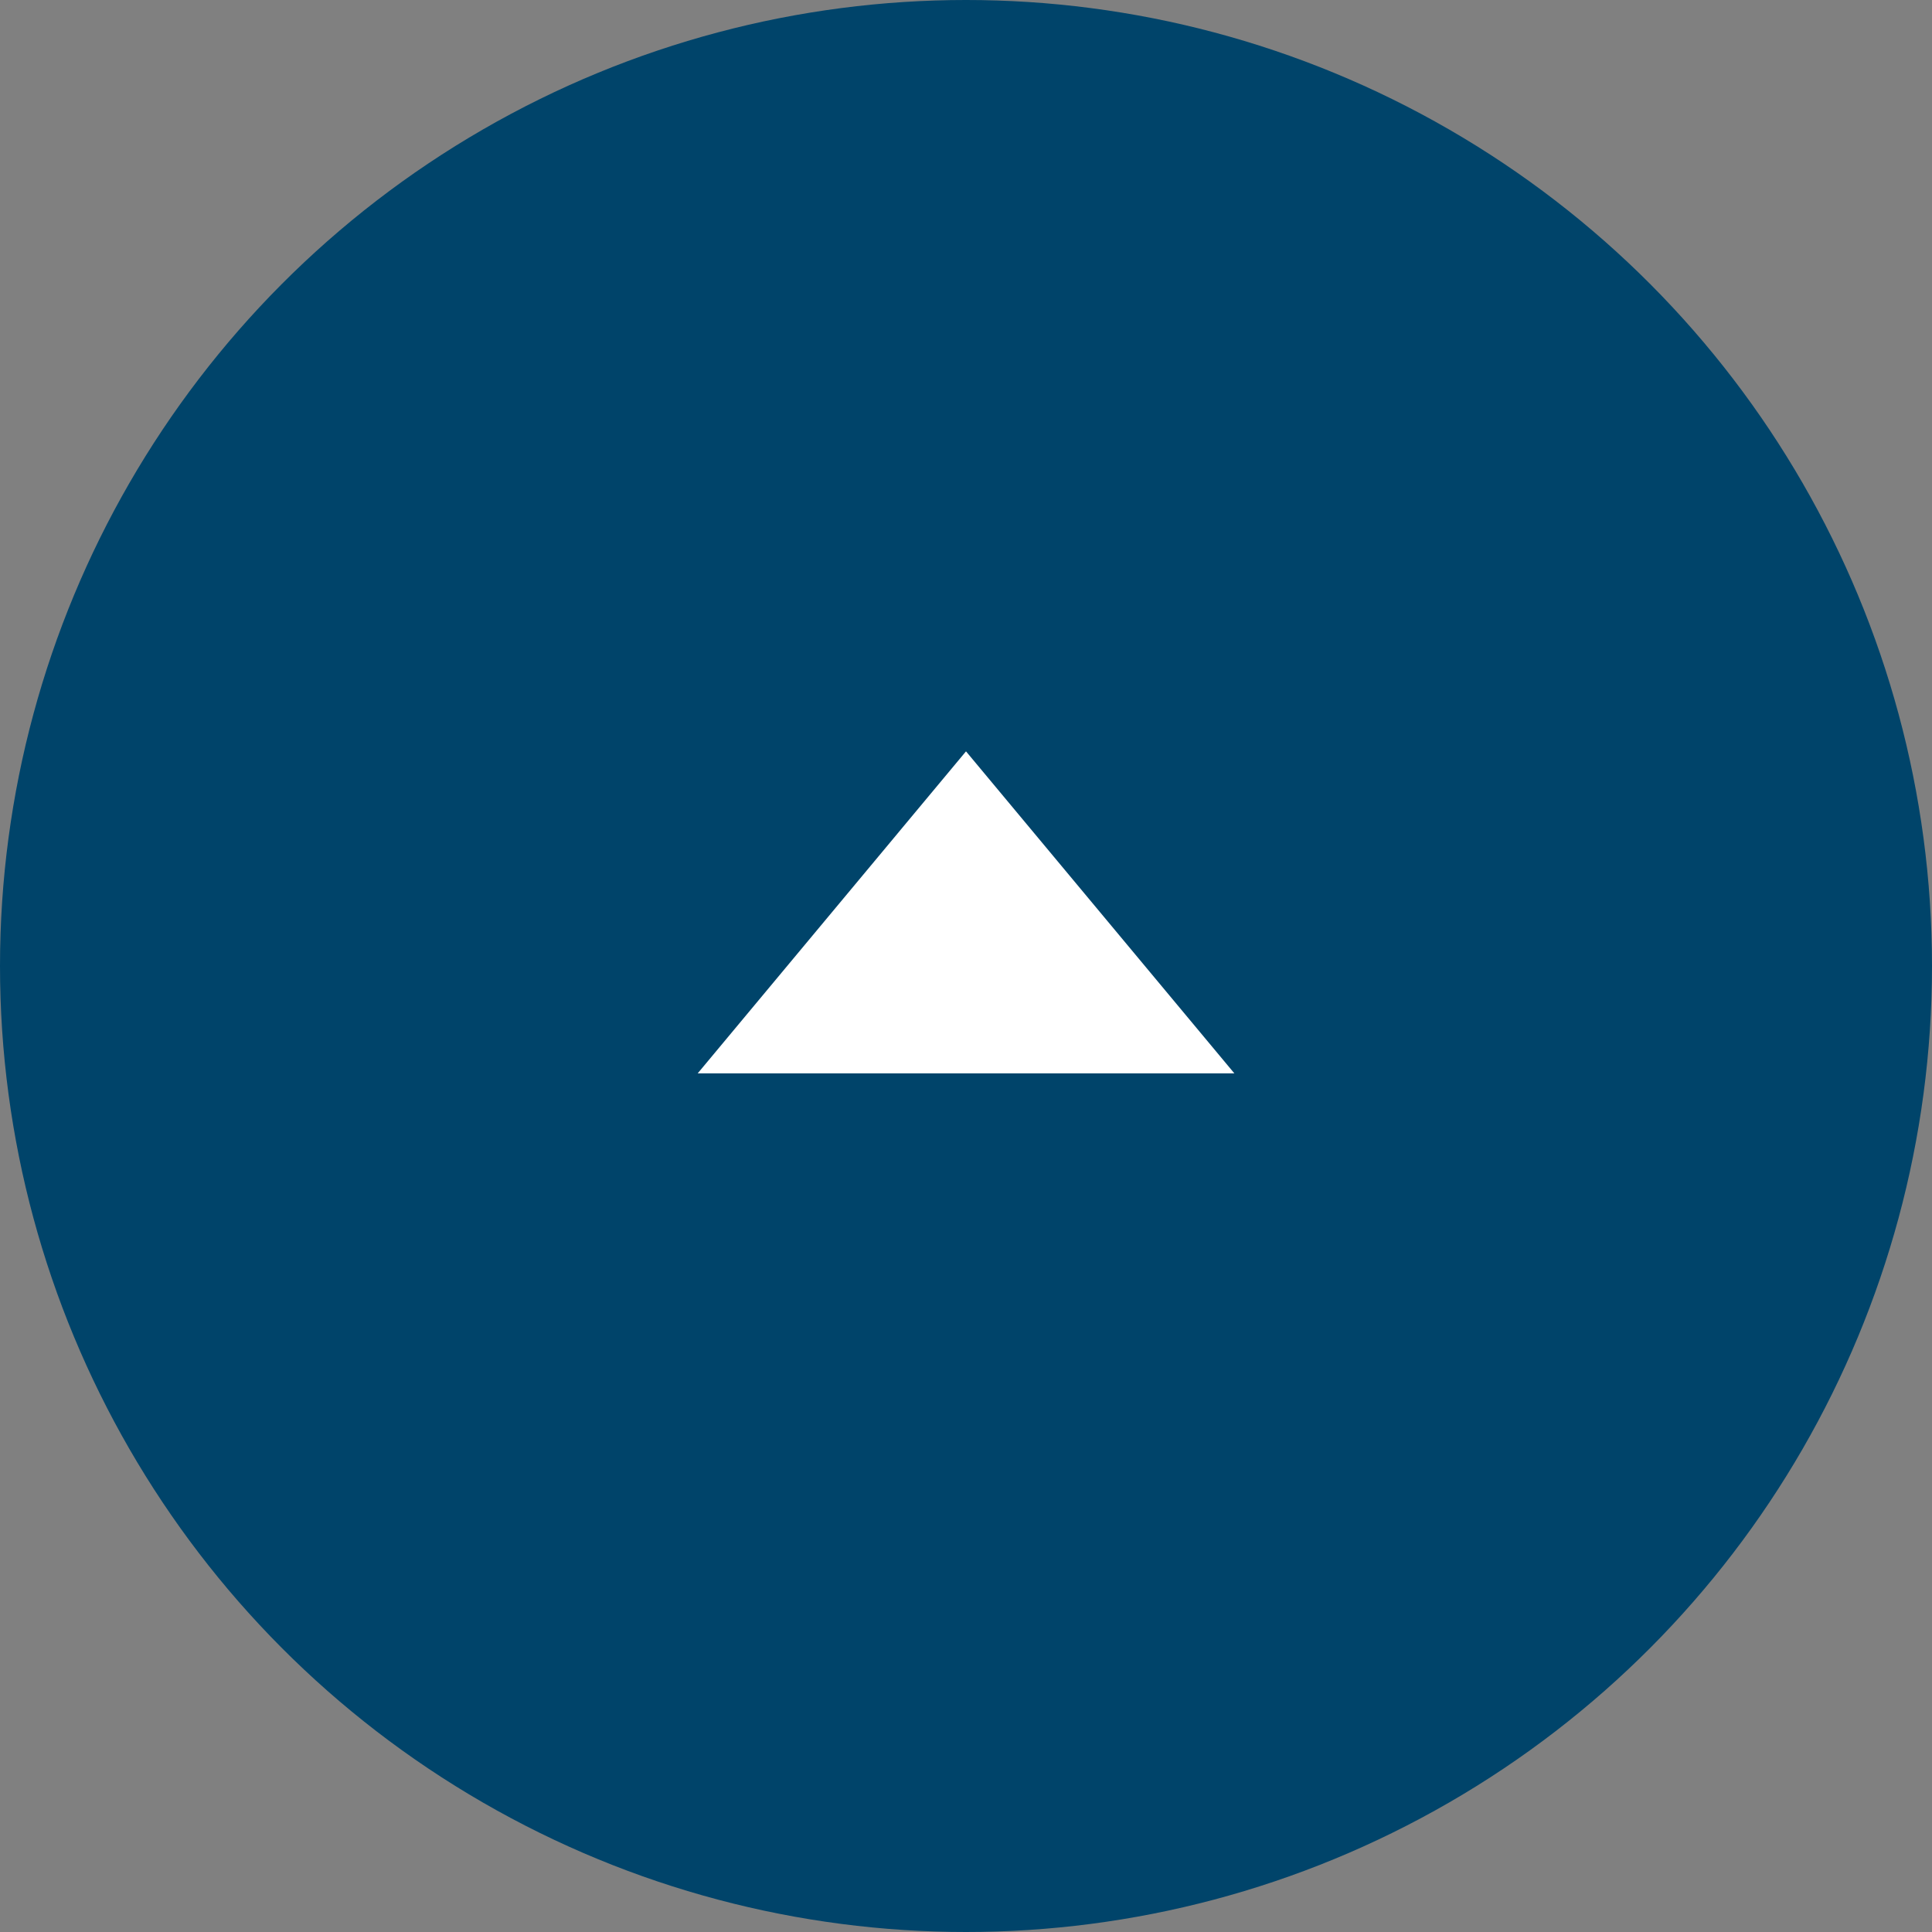
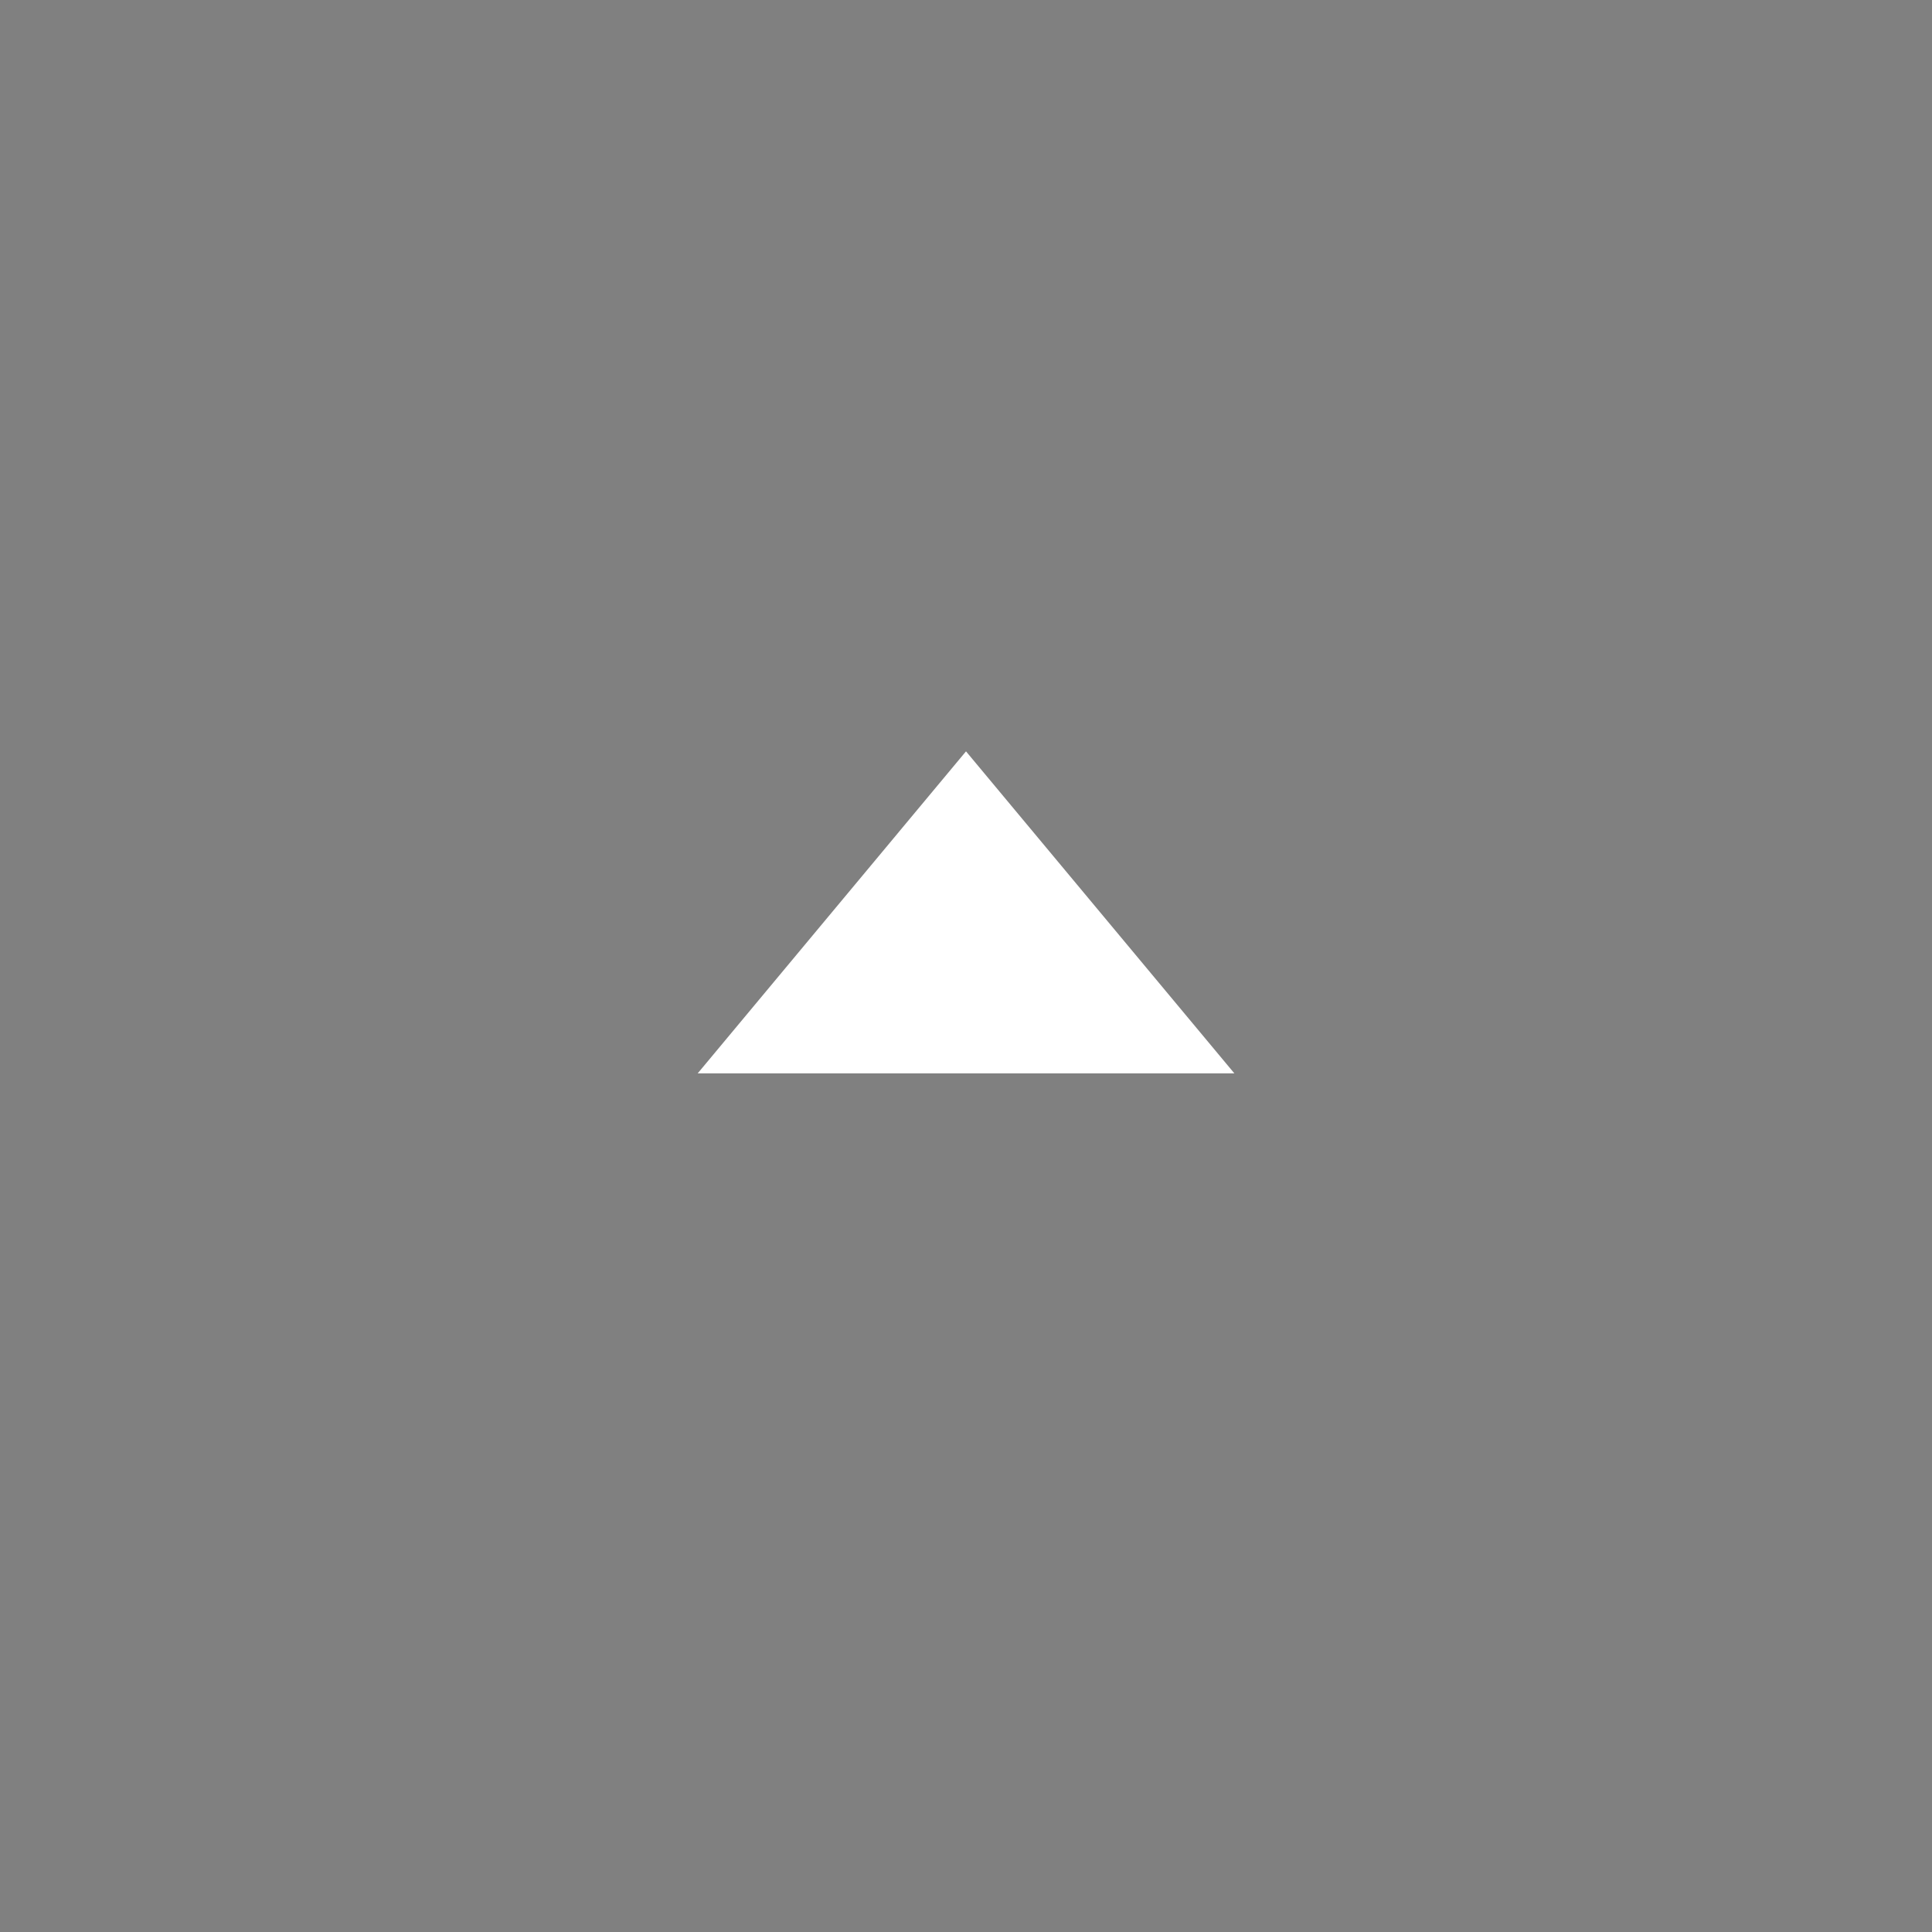
<svg xmlns="http://www.w3.org/2000/svg" xmlns:xlink="http://www.w3.org/1999/xlink" width="30px" height="30px" viewBox="0 0 30 30" version="1.1">
  <rect x="0" y="0" width="30" height="30" fill="#808080" stroke="none" />
  <title>Icon/Back_to_top/blau</title>
  <desc>Created with Sketch.</desc>
  <defs>
    <polygon id="path-1" points="17.5 10 12.5 14.167 17.5 18.333" />
  </defs>
  <g id="M_17-Icons" stroke="none" stroke-width="1" fill="none" fill-rule="evenodd">
    <g id="Icons" transform="translate(-960, -608)">
      <g id="Icon/Back_to_top" transform="translate(960, 608)">
        <g>
-           <circle id="Oval" fill="#00446A" cx="15" cy="15" r="15" />
          <mask id="mask-2" fill="white">
            <use xlink:href="#path-1" />
          </mask>
          <use id="Left-Arrow" fill="#FFFFFF" transform="translate(15, 14.167) rotate(90) translate(-15, -14.167) " xlink:href="#path-1" />
        </g>
      </g>
    </g>
  </g>
</svg>